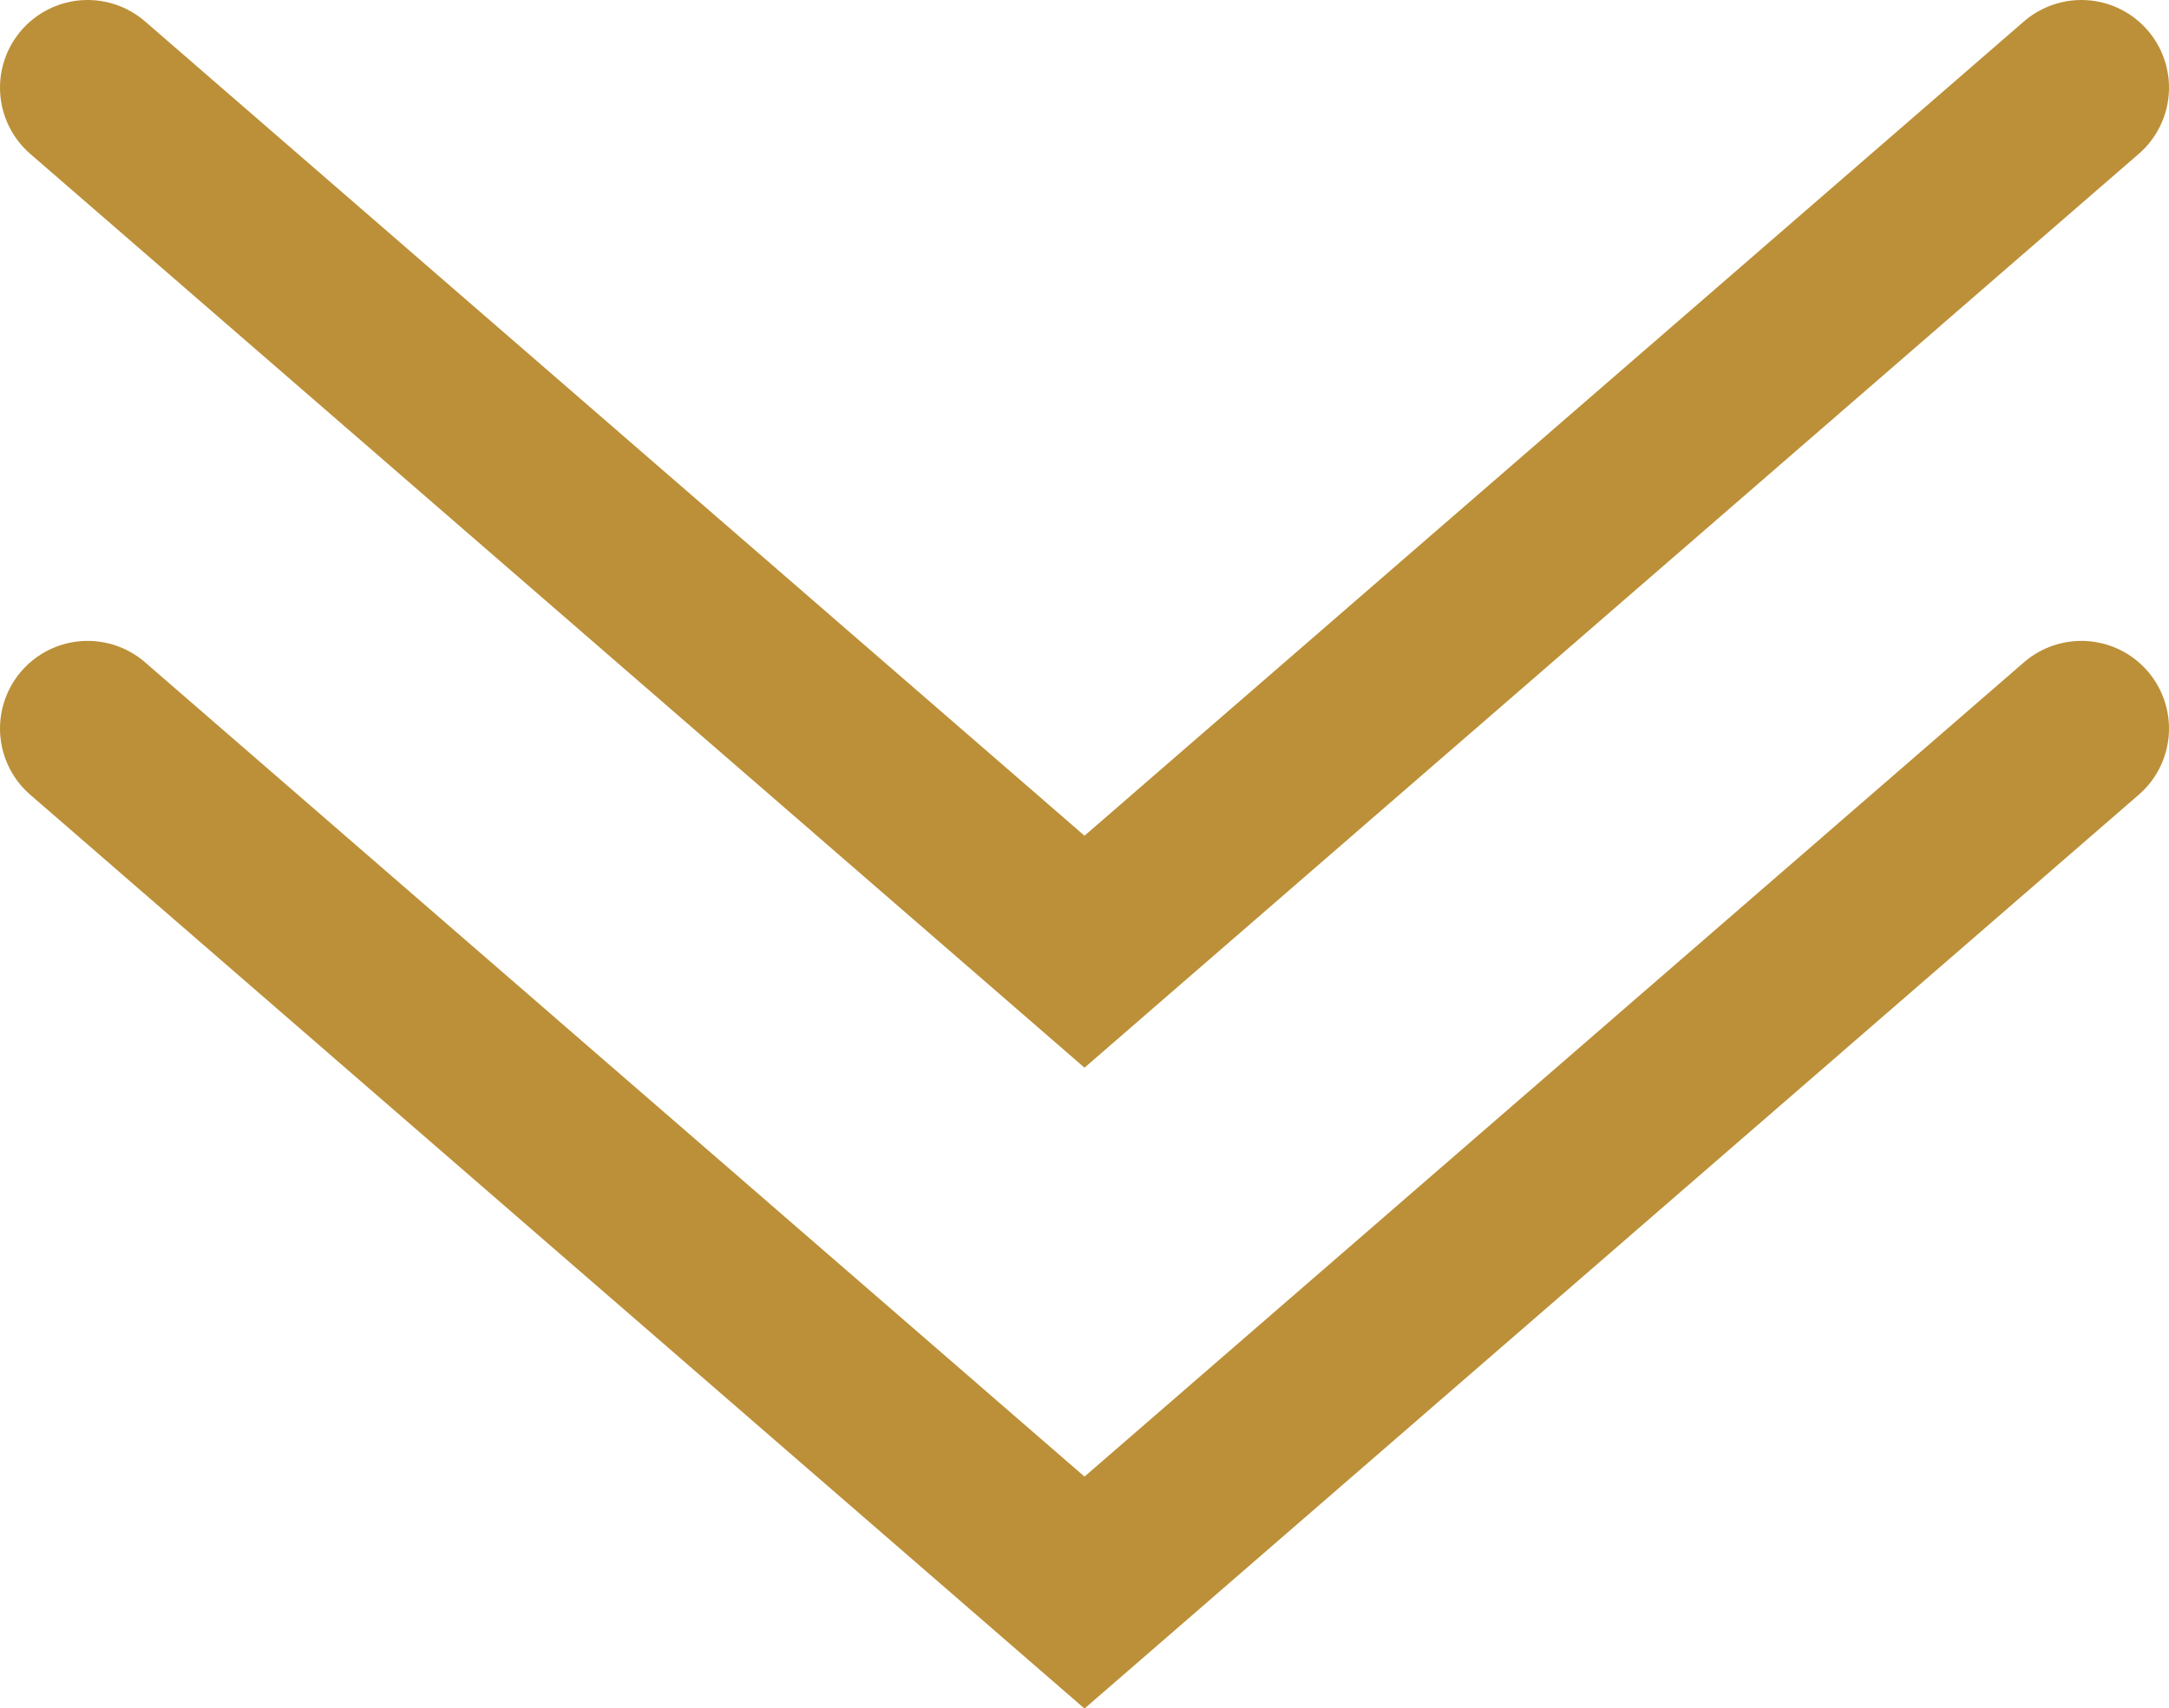
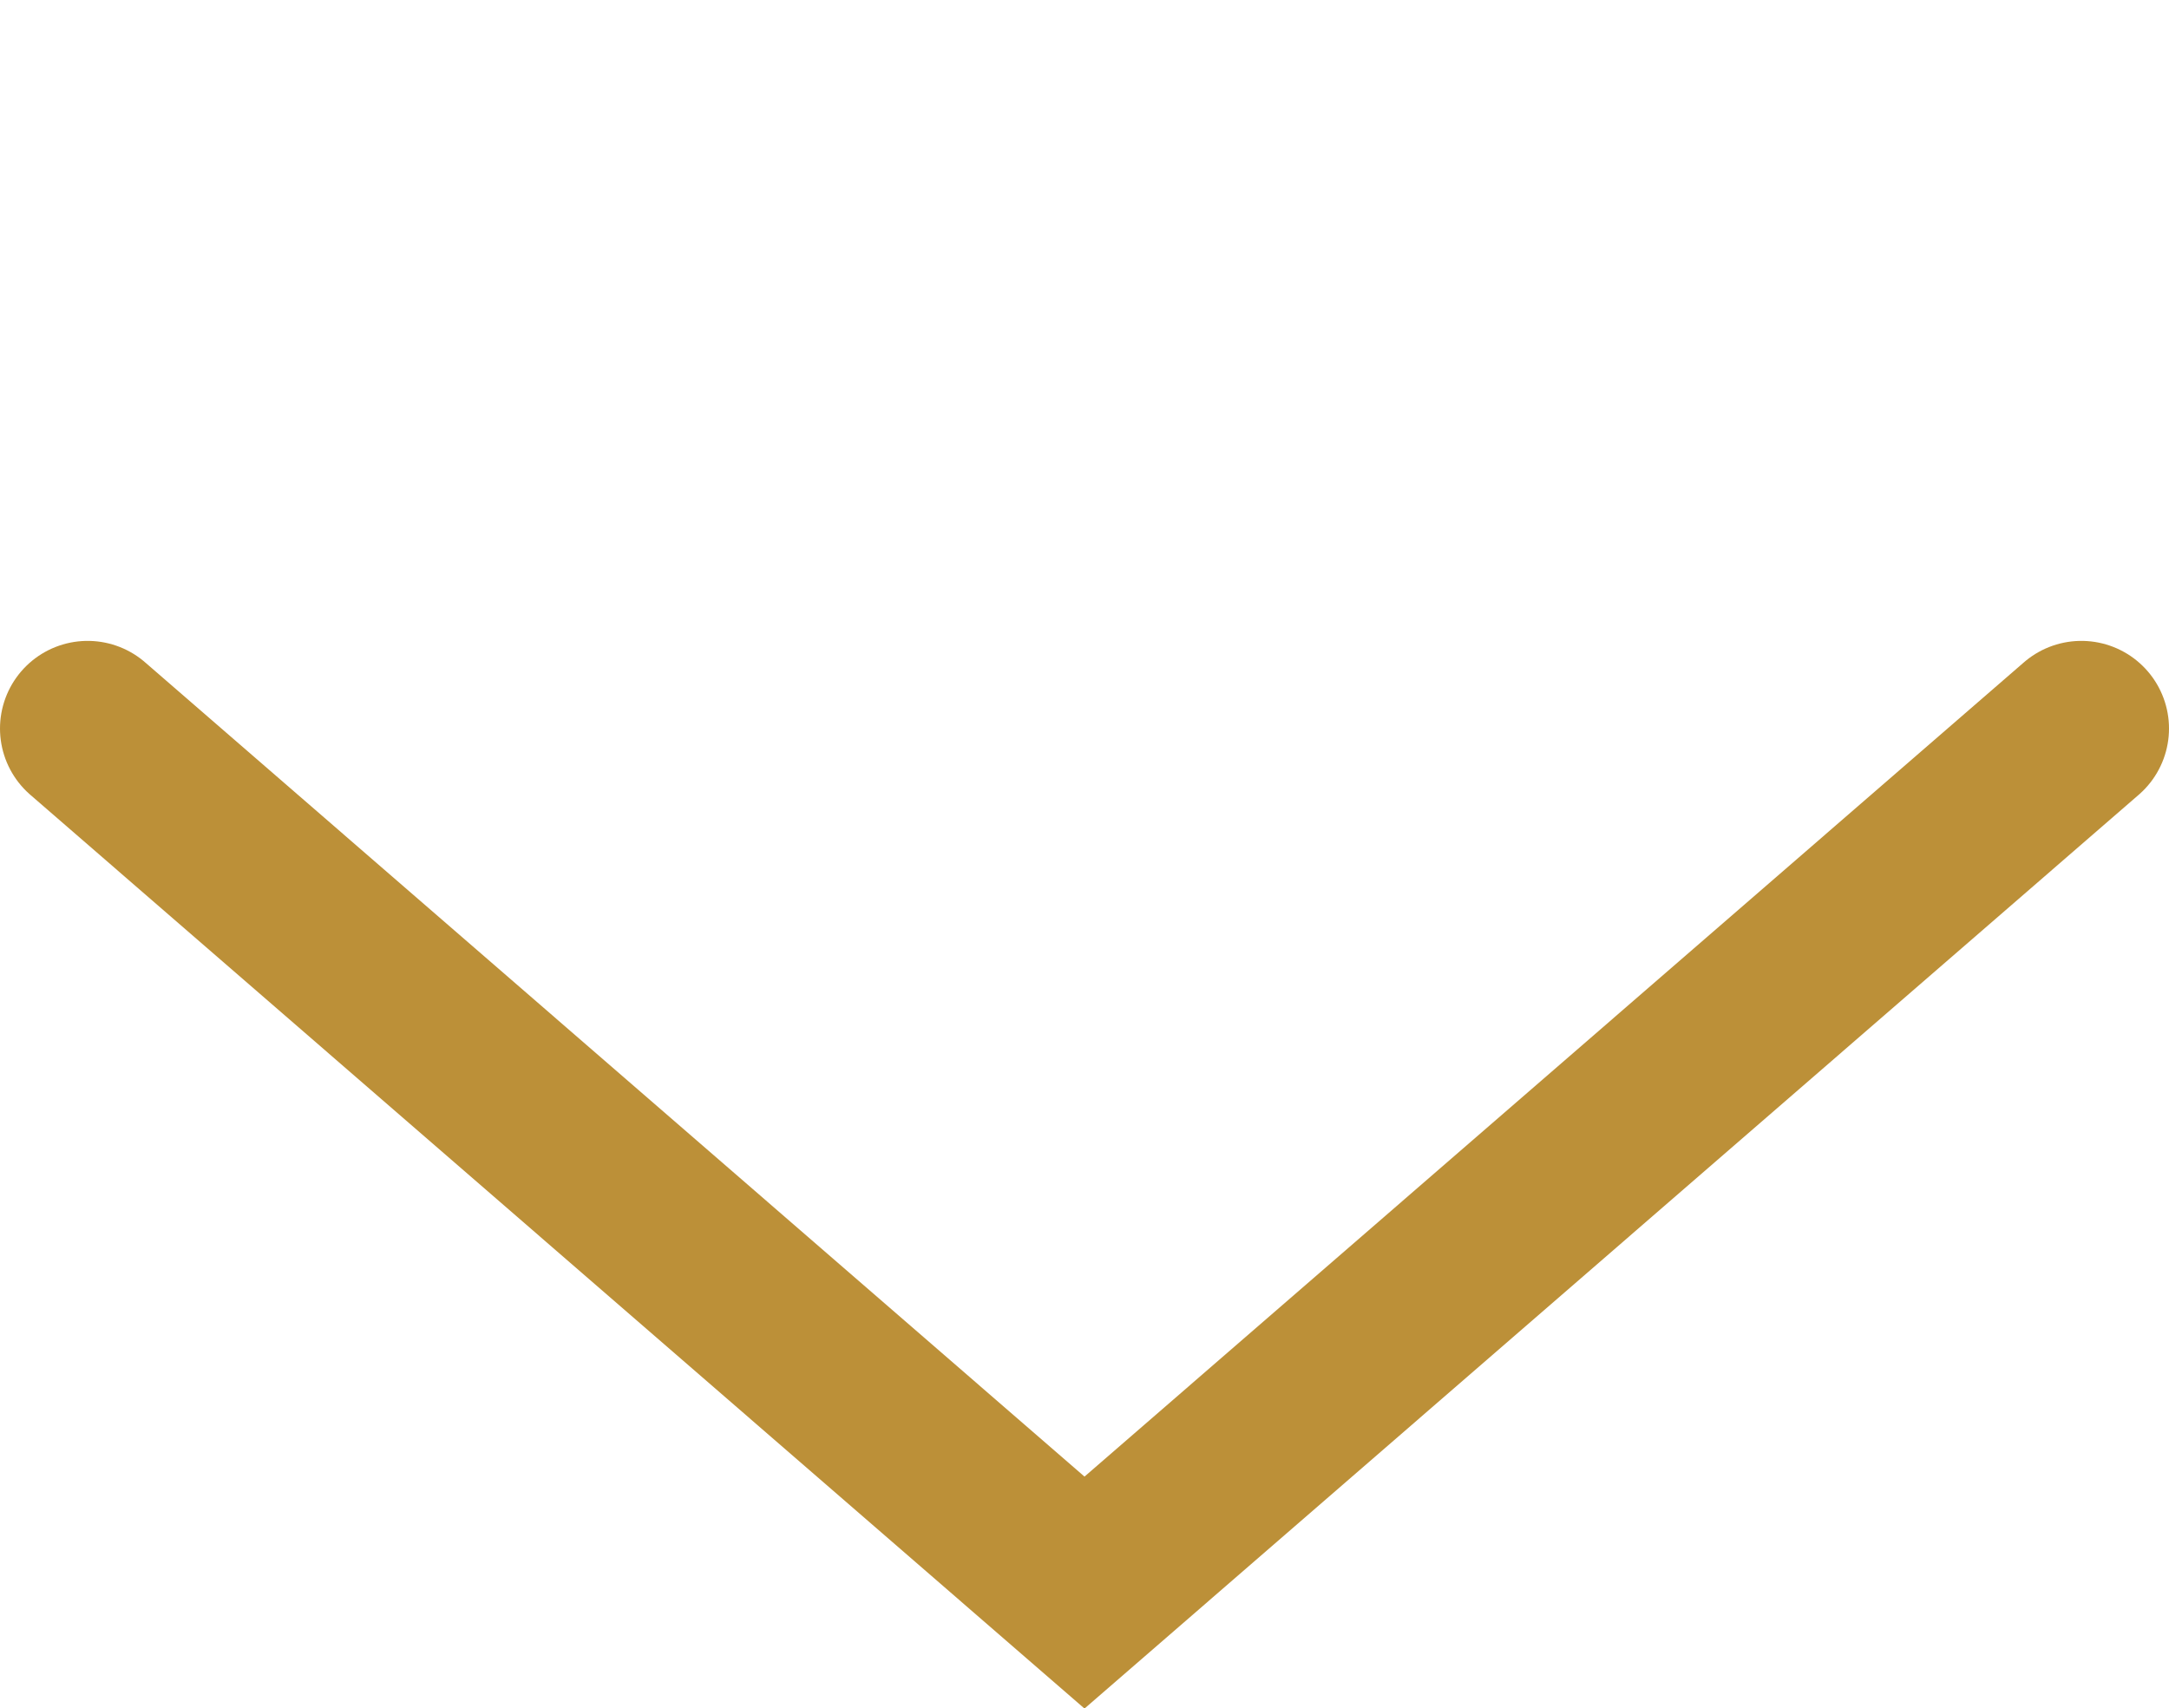
<svg xmlns="http://www.w3.org/2000/svg" viewBox="0 0 37.12 29.24">
  <defs>
    <style>.cls-1{fill:none;stroke:#bc9038;stroke-linecap:round;stroke-miterlimit:10;stroke-width:3px;}</style>
  </defs>
  <g id="Calque_2" data-name="Calque 2">
    <g id="Calque_1-2" data-name="Calque 1">
-       <polyline class="cls-1" points="35.62 1.5 18.56 16.29 1.5 1.5" />
      <polyline class="cls-1" points="35.62 12.47 18.56 27.26 1.5 12.47" />
    </g>
  </g>
</svg>